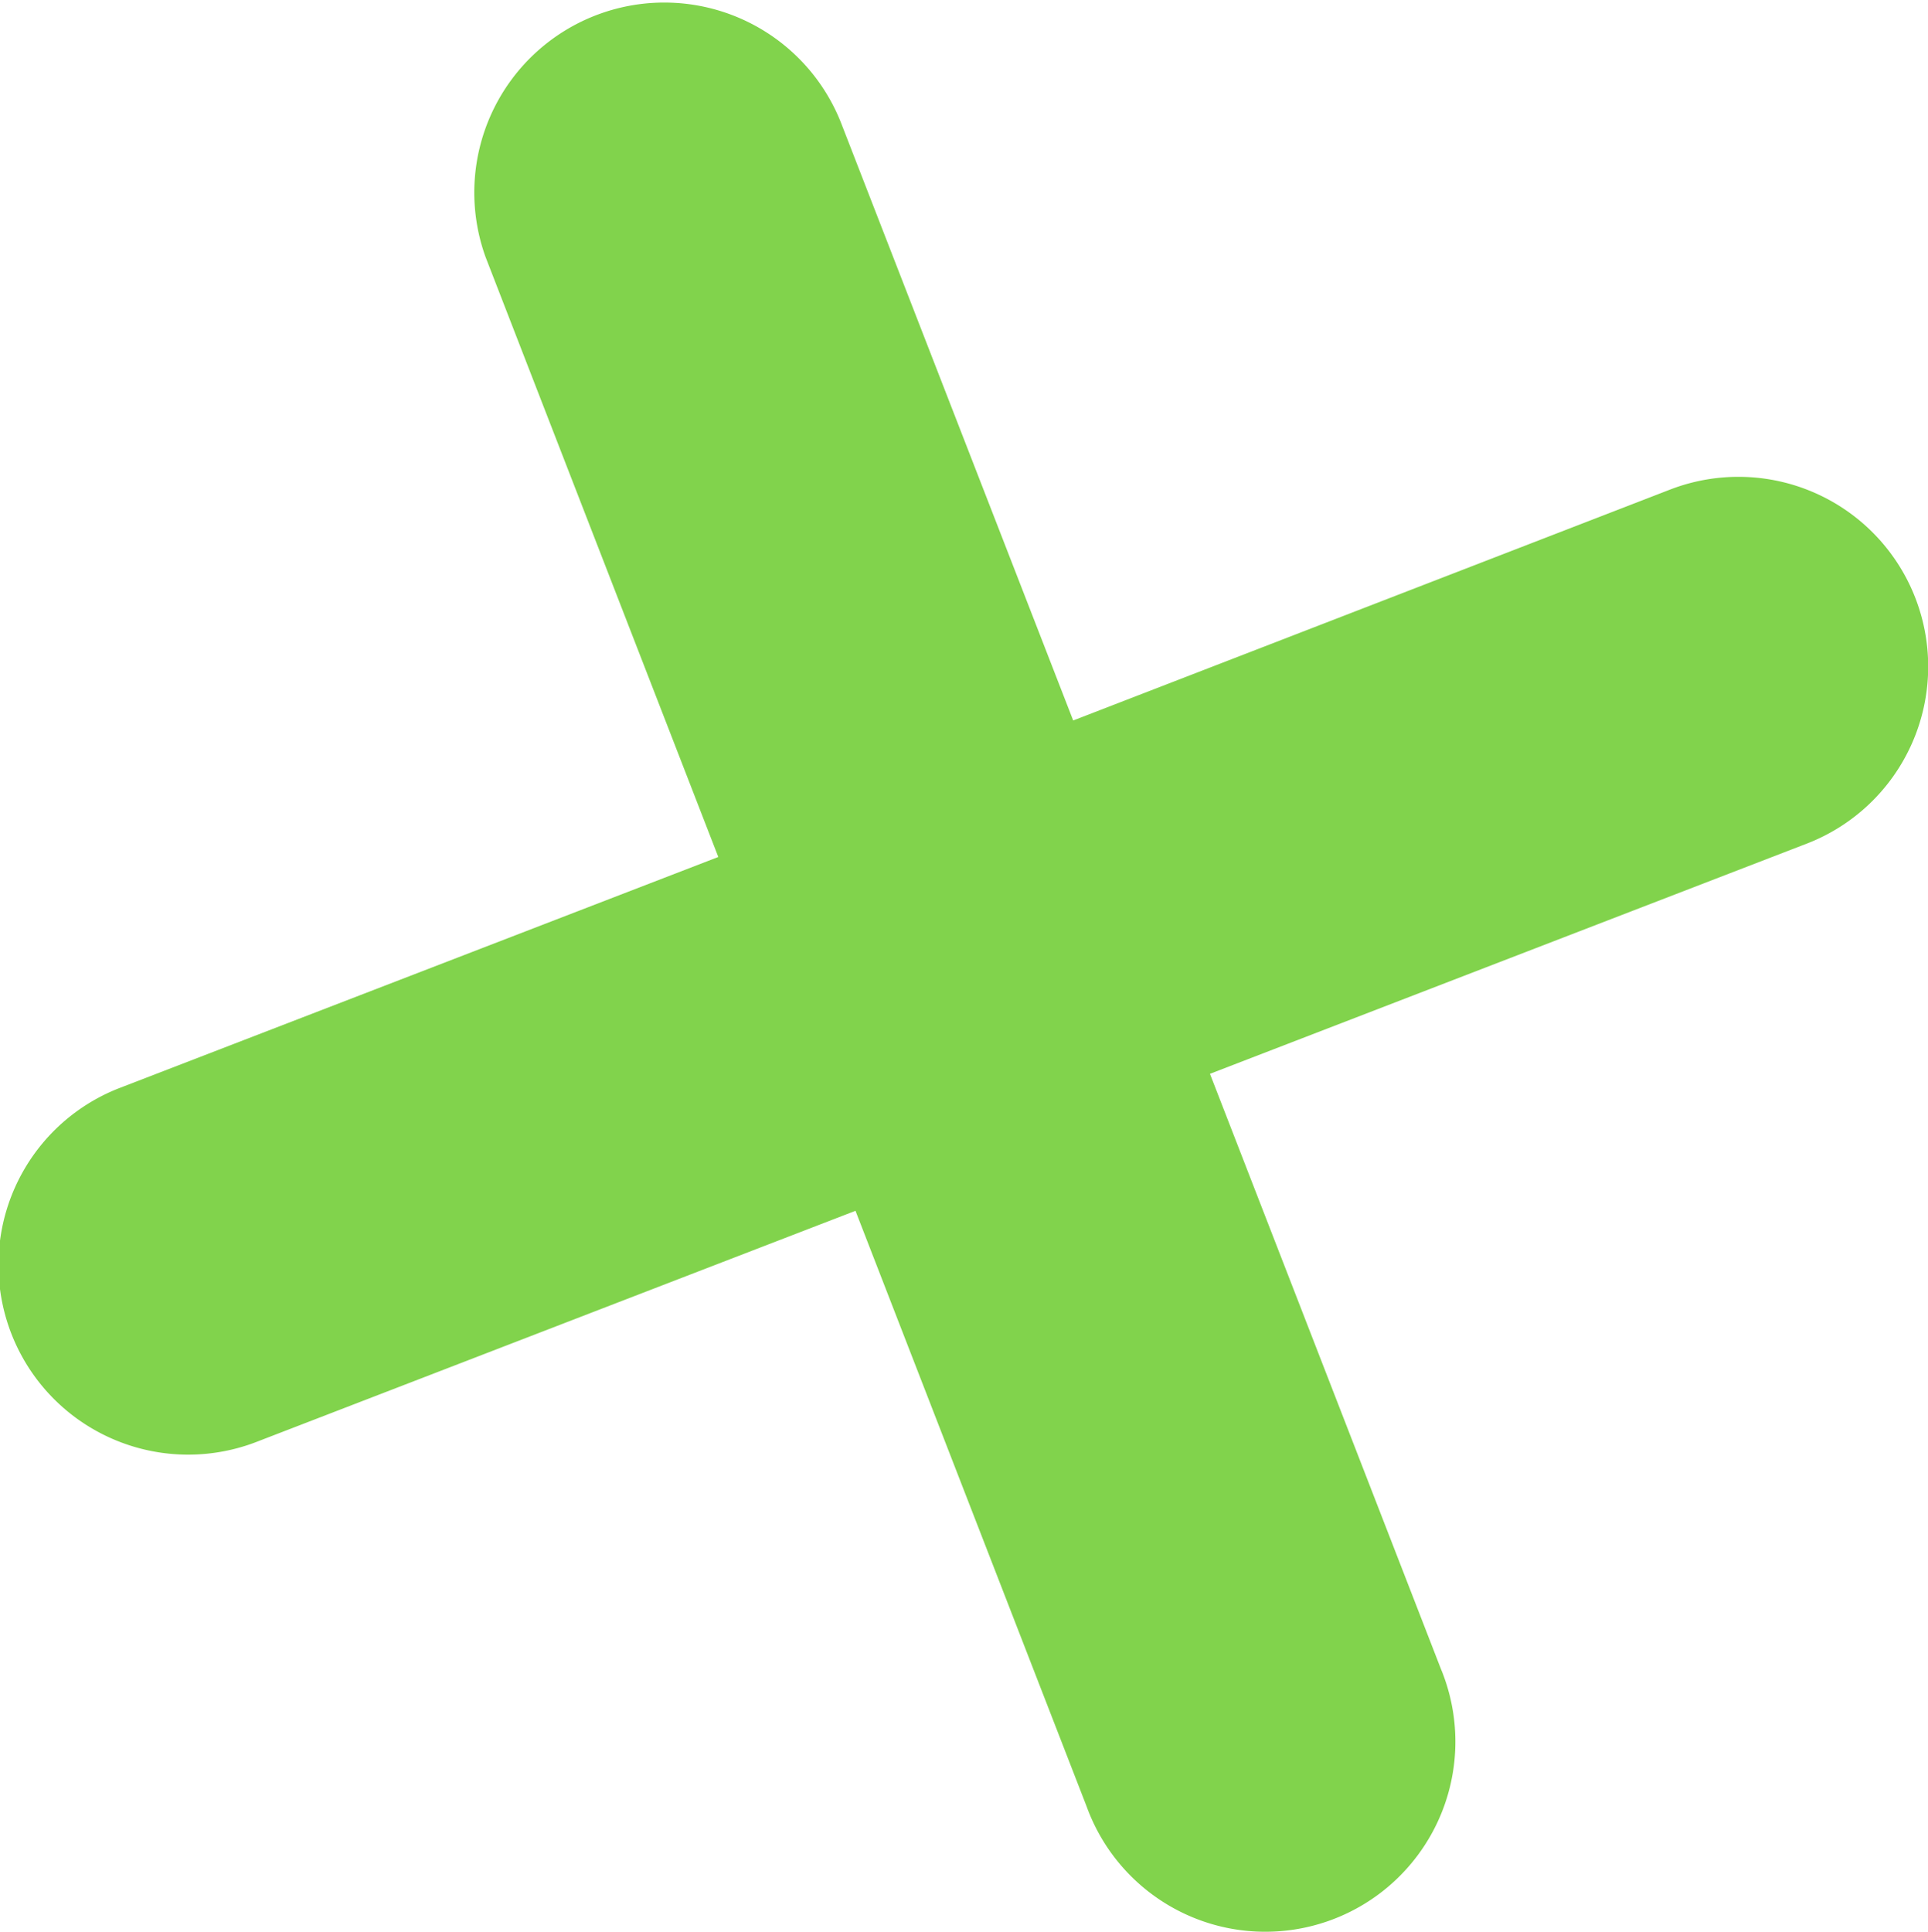
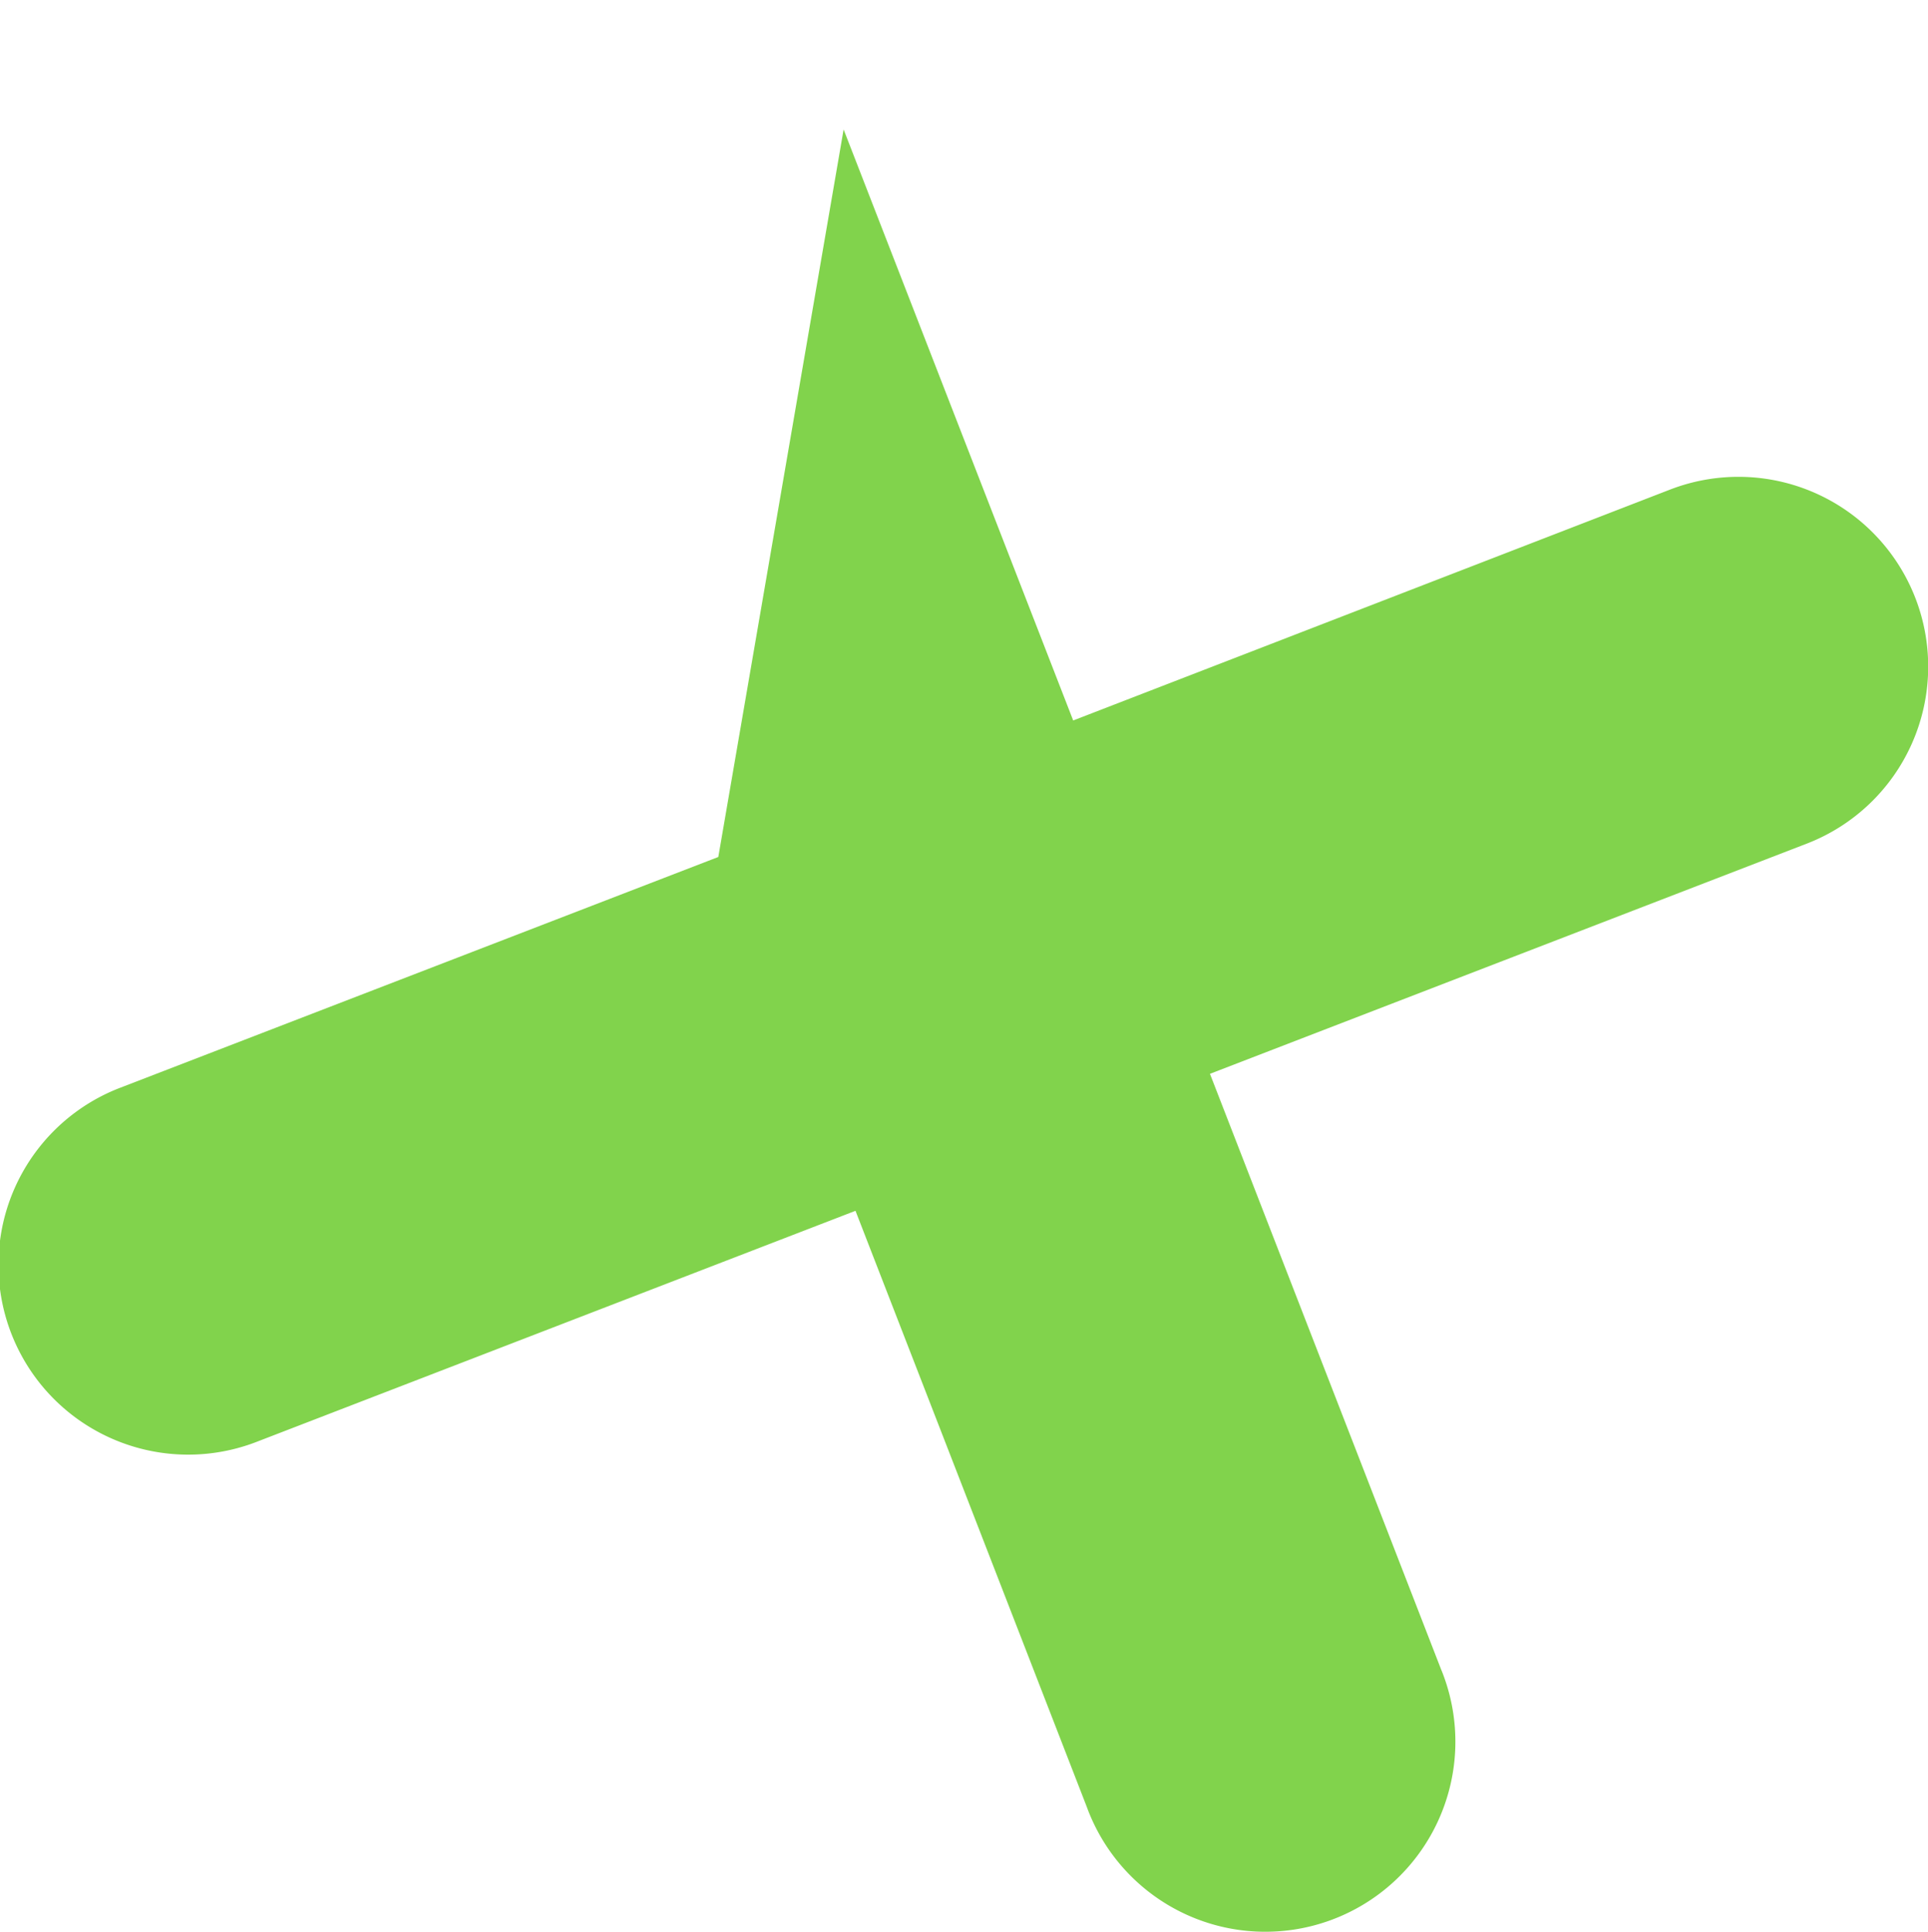
<svg xmlns="http://www.w3.org/2000/svg" width="28.25" height="28.312" viewBox="0 0 28.25 28.312">
  <defs>
    <style>
      .cls-1 {
        fill: #81d34c;
        fill-rule: evenodd;
      }
    </style>
  </defs>
-   <path class="cls-1" d="M903.147,131.277a2.78,2.78,0,1,0,2.012,5.183l8.751-3.376,3.387,8.728a2.784,2.784,0,0,0,5.236-1.9q-0.019-.054-0.042-0.108l-3.387-8.727,8.748-3.374a2.78,2.78,0,1,0-2.009-5.185h0L917.1,125.9l-3.391-8.729a2.784,2.784,0,0,0-5.221,1.934l0.027,0.07L911.9,127.9Z" transform="translate(-901.375 -115.344)" />
+   <path class="cls-1" d="M903.147,131.277a2.78,2.78,0,1,0,2.012,5.183l8.751-3.376,3.387,8.728a2.784,2.784,0,0,0,5.236-1.9q-0.019-.054-0.042-0.108l-3.387-8.727,8.748-3.374a2.78,2.78,0,1,0-2.009-5.185h0L917.1,125.9l-3.391-8.729l0.027,0.07L911.9,127.9Z" transform="translate(-901.375 -115.344)" />
</svg>